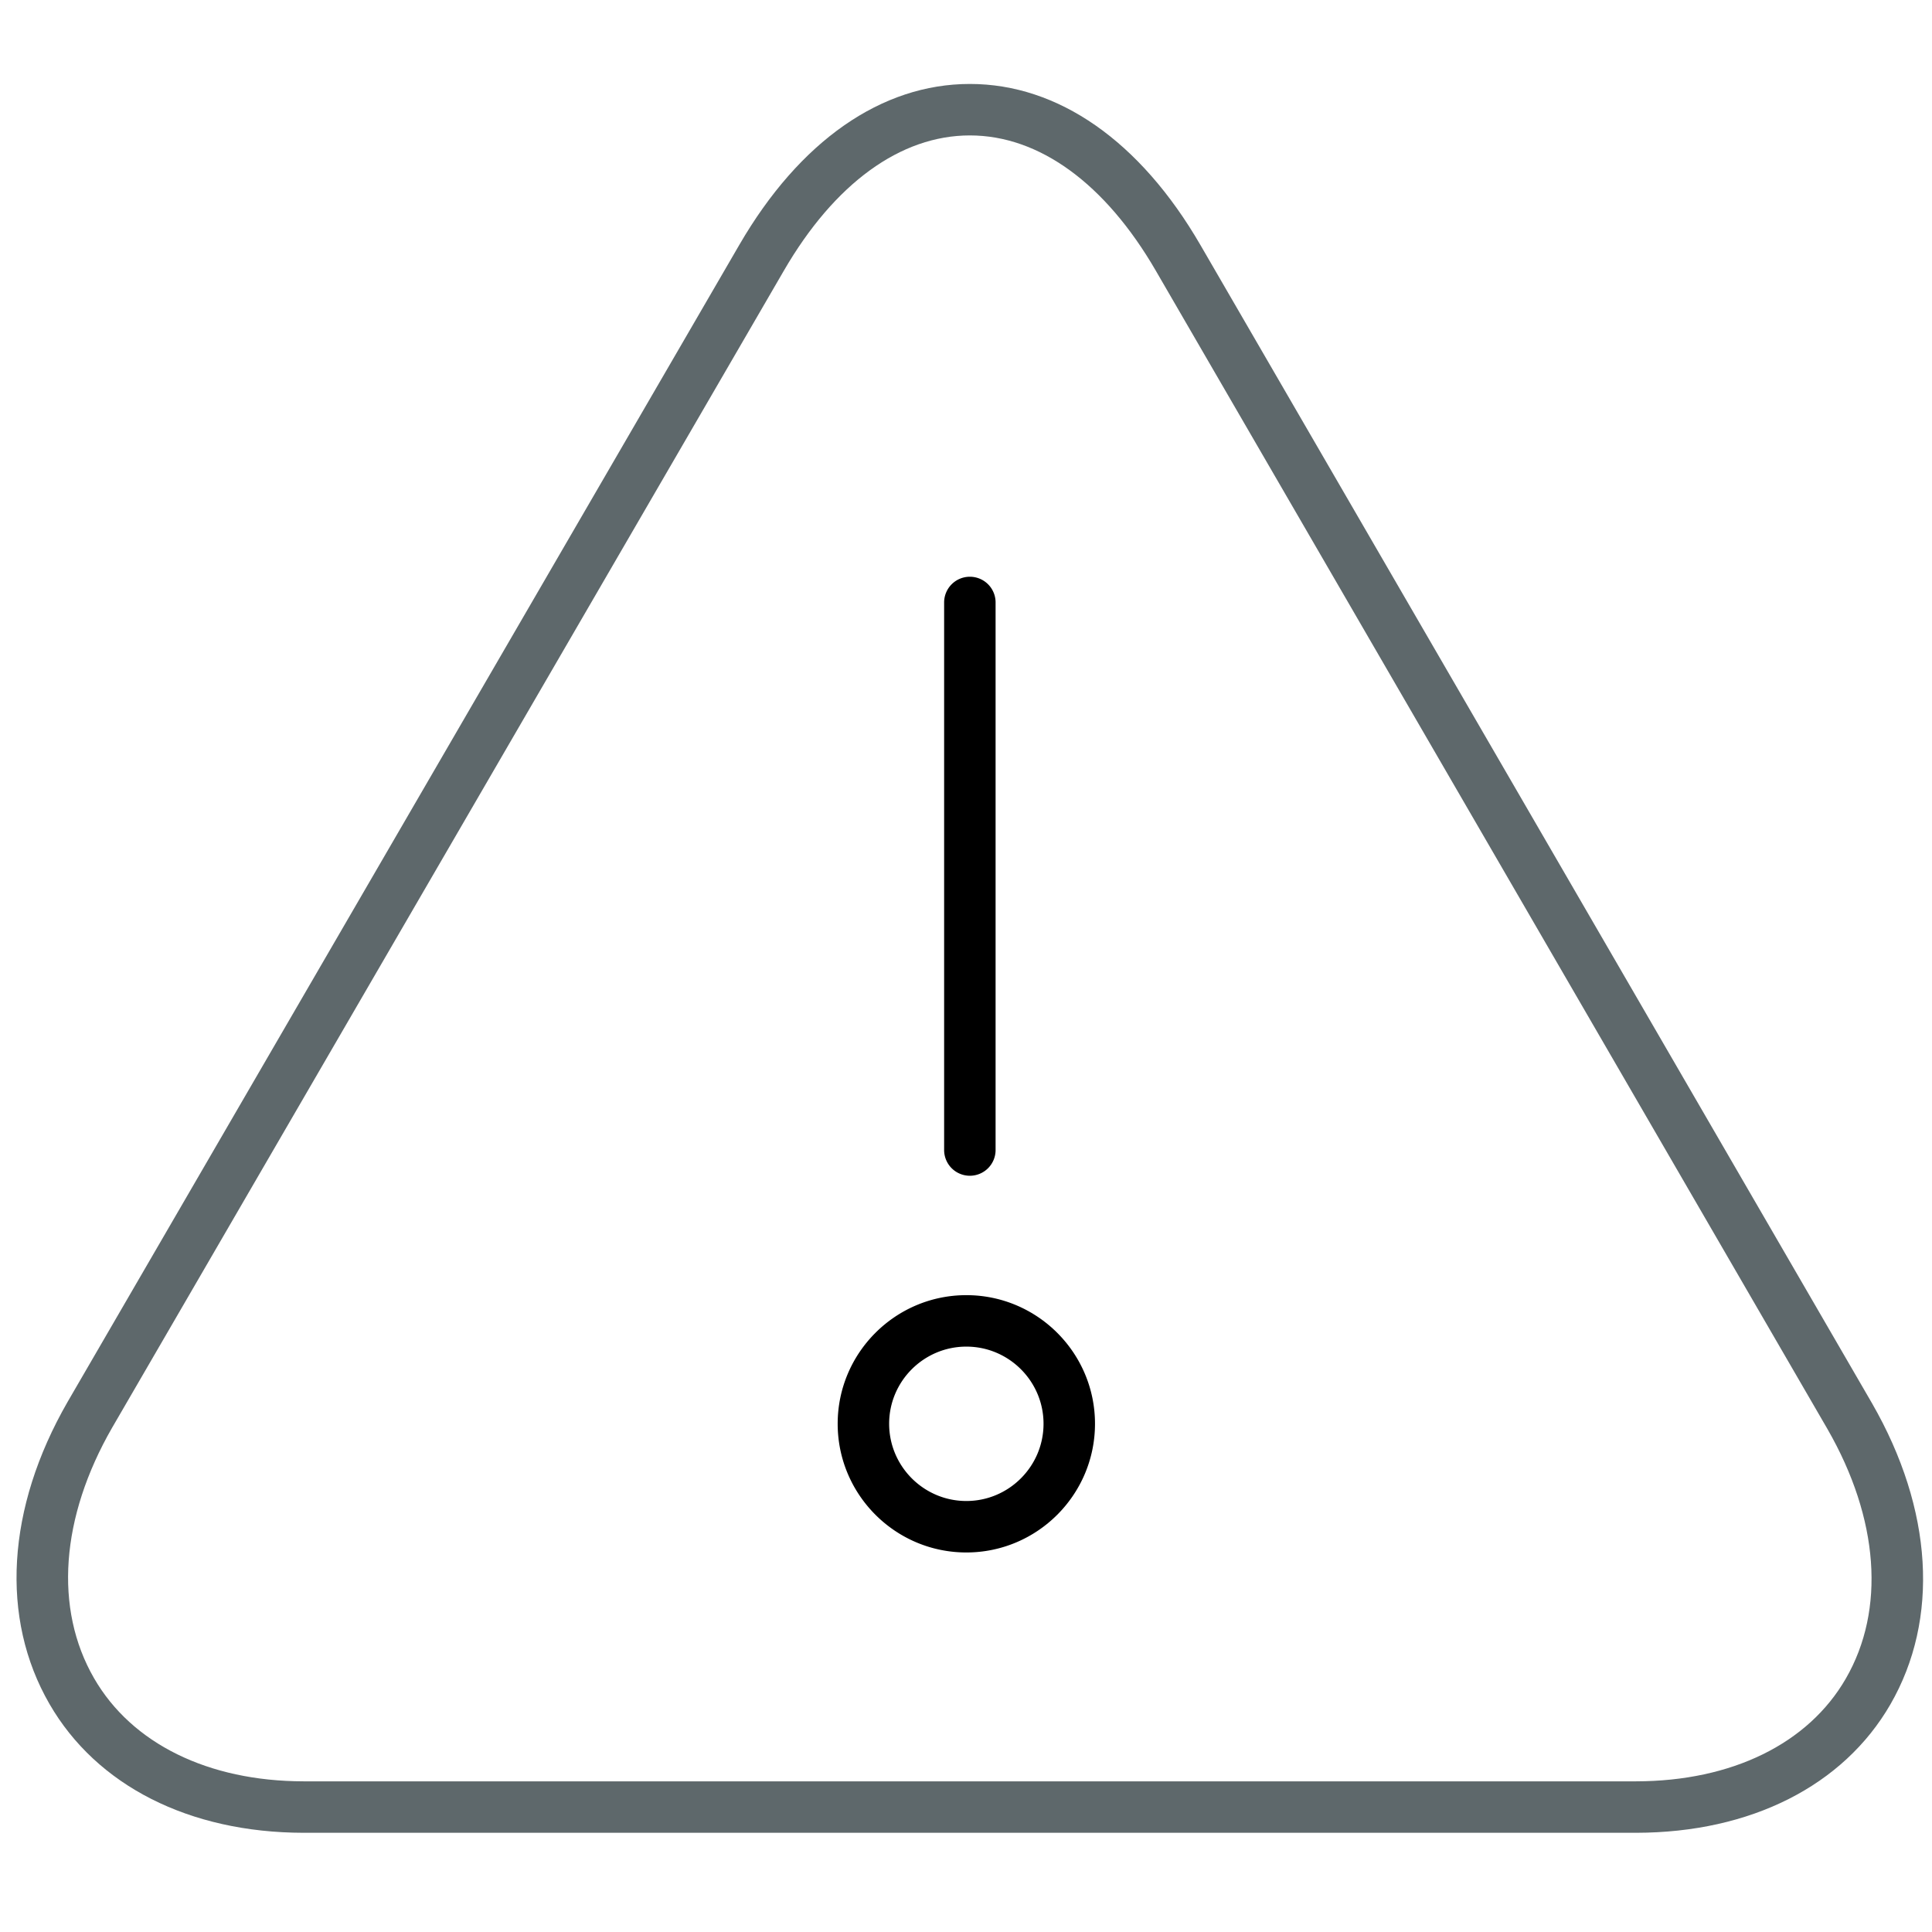
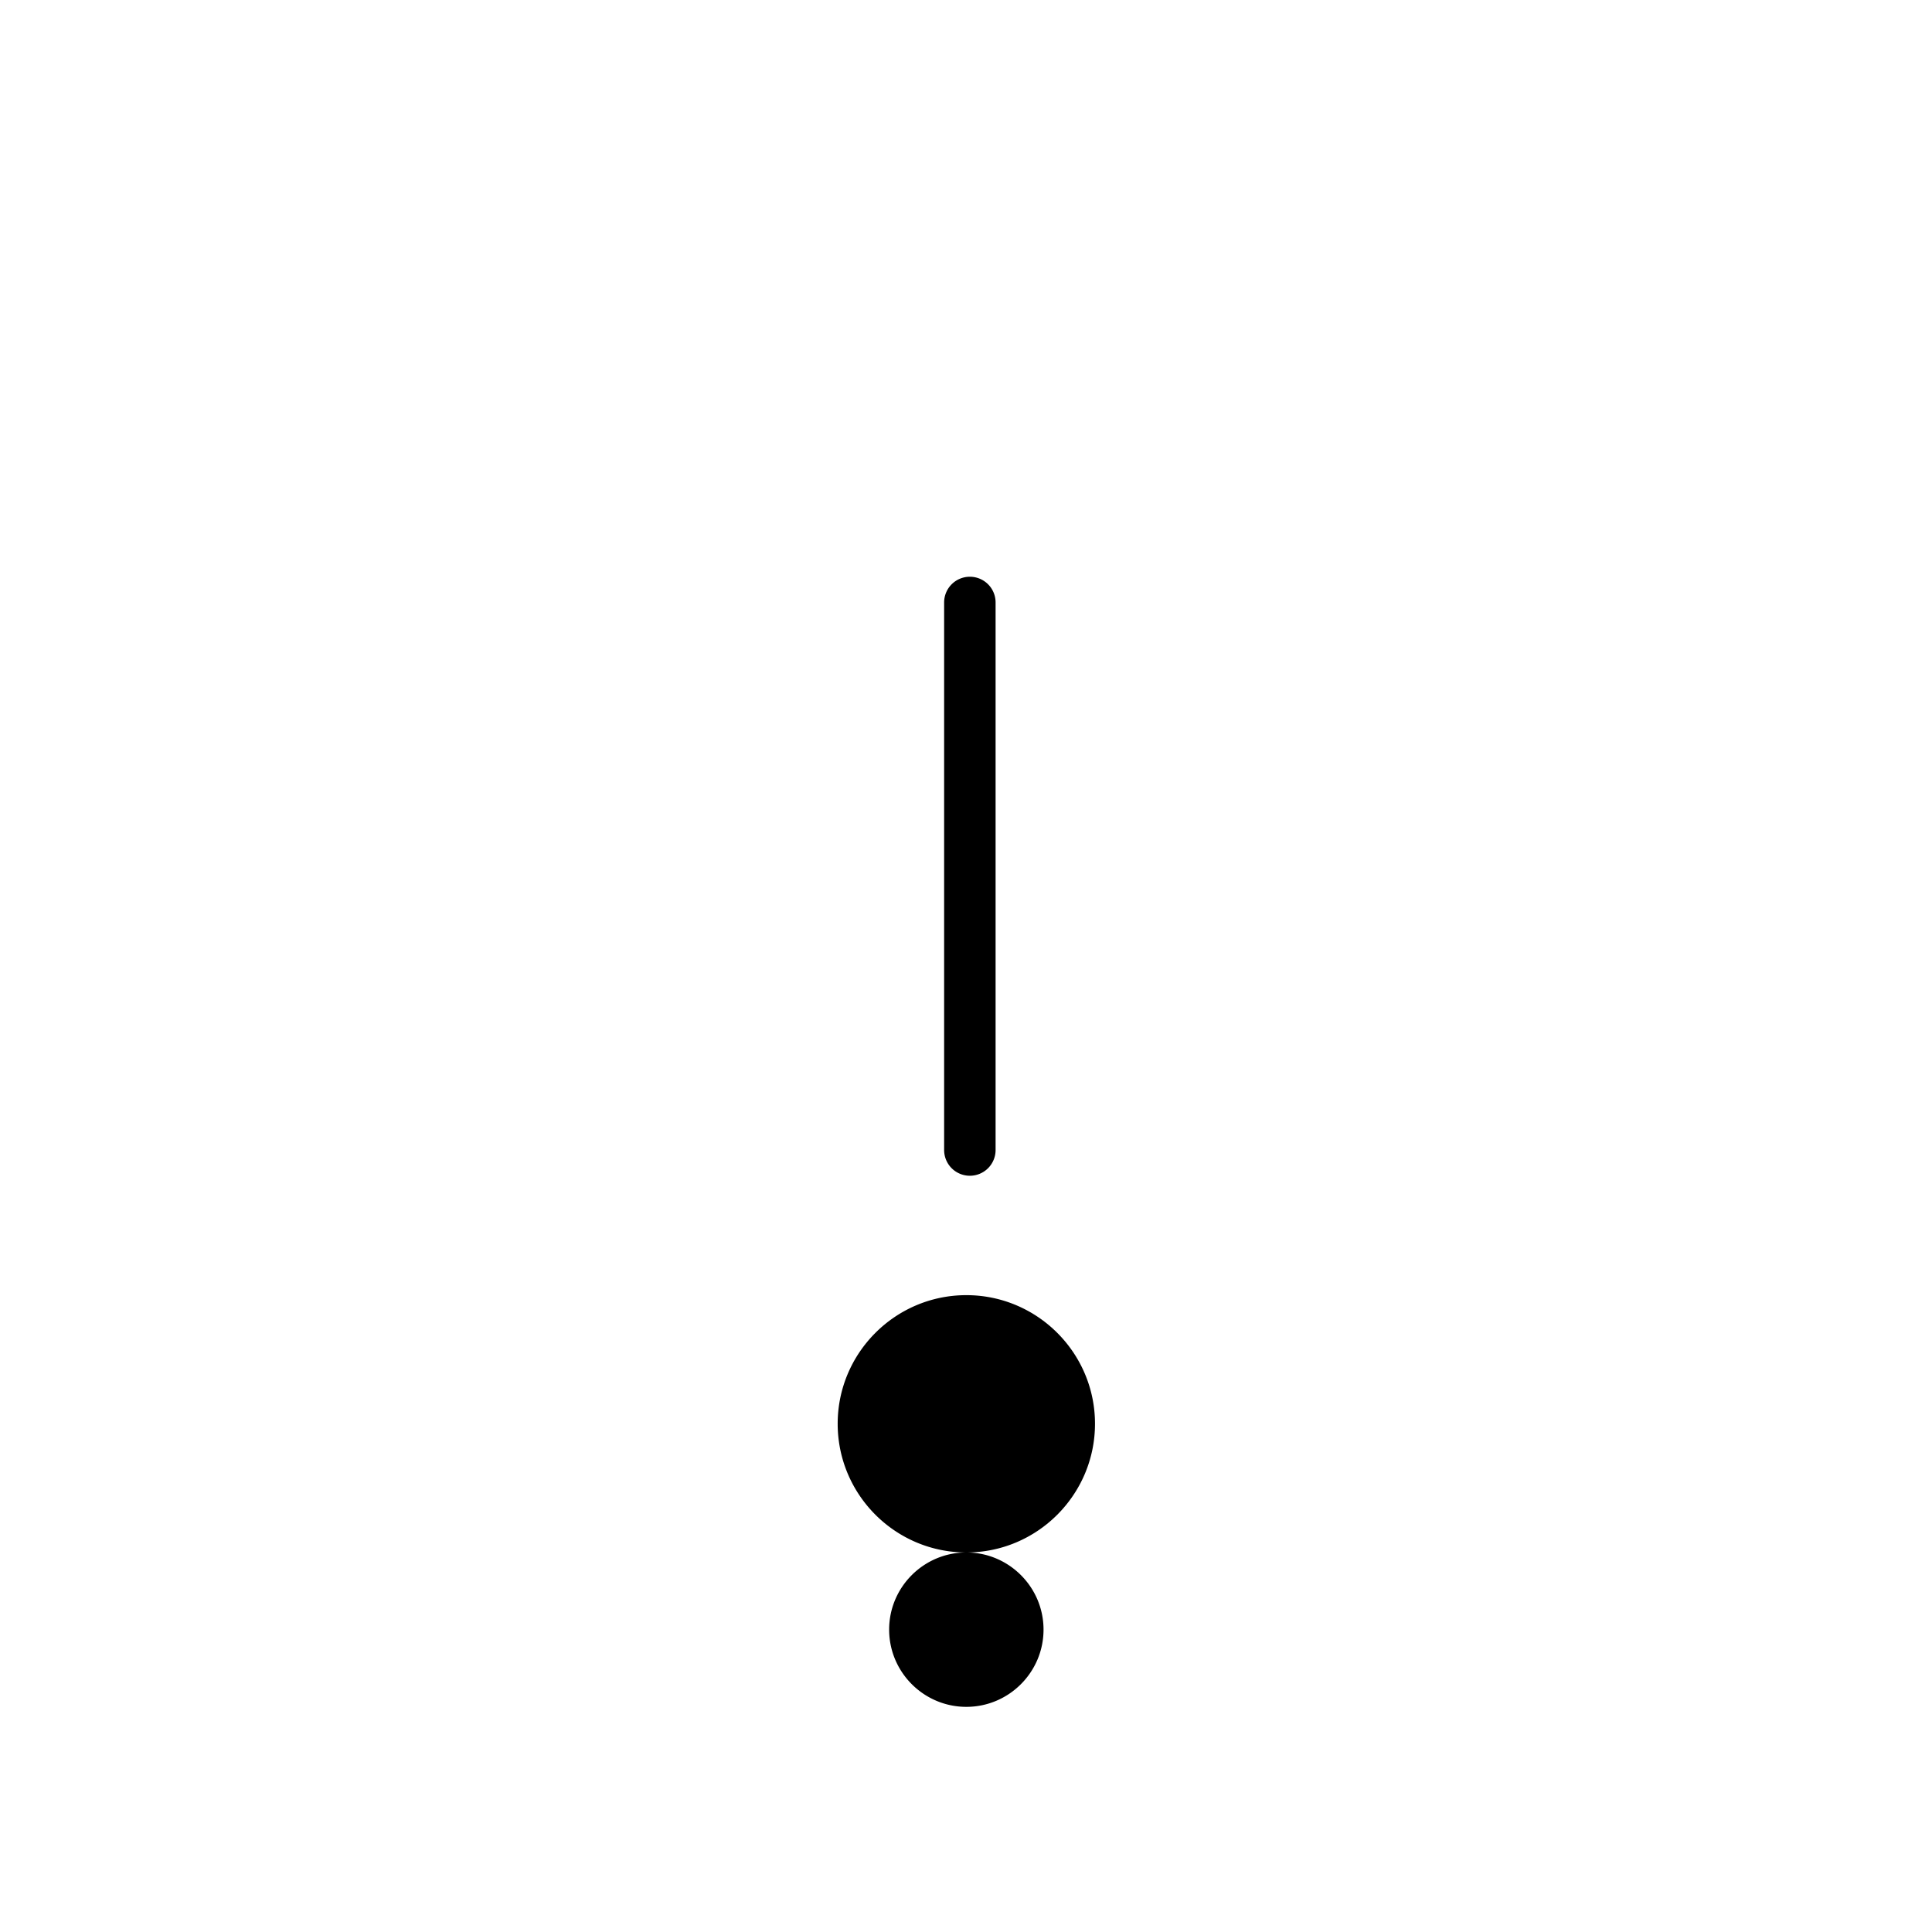
<svg xmlns="http://www.w3.org/2000/svg" viewBox="0 0 512 512">
-   <path fill="#5E686B" d="M433.622 485.709H80.413c-30.279-.053-54.806-12.492-67.299-34.135-13.132-22.734-11.387-51.915 4.782-80.03L195.93 64.888c15.956-27.496 37.651-42.639 61.091-42.639 23.429 0 45.123 15.143 61.078 42.639l178.026 307.029c16.143 28.088 17.899 57.149 4.849 79.764-12.465 21.575-37.011 33.975-67.352 34.028zm-176.6-449.821c-18.379 0-35.879 12.726-49.291 35.846L29.71 378.363c-13.671 23.772-15.416 47.973-4.781 66.392 9.989 17.314 30.22 27.276 55.498 27.316h353.17c25.345-.04 45.603-9.962 55.563-27.224 10.562-18.272 8.79-42.38-4.848-66.111L306.3 71.734c-13.412-23.121-30.912-35.846-49.278-35.846z" />
-   <path class="icon-accent" d="M257.022 311.585a6.814 6.814 0 0 1-6.818-6.819V159.662a6.815 6.815 0 0 1 6.818-6.819 6.814 6.814 0 0 1 6.819 6.819v145.104a6.815 6.815 0 0 1-6.819 6.819zM256.09 411.419c-18.806 0-34.096-15.303-34.096-34.108 0-18.792 15.29-34.082 34.096-34.082 18.805 0 34.095 15.29 34.095 34.082 0 18.805-15.29 34.108-34.095 34.108zm0-54.552c-11.281 0-20.458 9.176-20.458 20.442 0 11.281 9.176 20.472 20.458 20.472 11.28 0 20.457-9.189 20.457-20.472 0-11.266-9.177-20.442-20.457-20.442z" />
+   <path class="icon-accent" d="M257.022 311.585a6.814 6.814 0 0 1-6.818-6.819V159.662a6.815 6.815 0 0 1 6.818-6.819 6.814 6.814 0 0 1 6.819 6.819v145.104a6.815 6.815 0 0 1-6.819 6.819zM256.09 411.419c-18.806 0-34.096-15.303-34.096-34.108 0-18.792 15.29-34.082 34.096-34.082 18.805 0 34.095 15.29 34.095 34.082 0 18.805-15.29 34.108-34.095 34.108zc-11.281 0-20.458 9.176-20.458 20.442 0 11.281 9.176 20.472 20.458 20.472 11.28 0 20.457-9.189 20.457-20.472 0-11.266-9.177-20.442-20.457-20.442z" />
</svg>